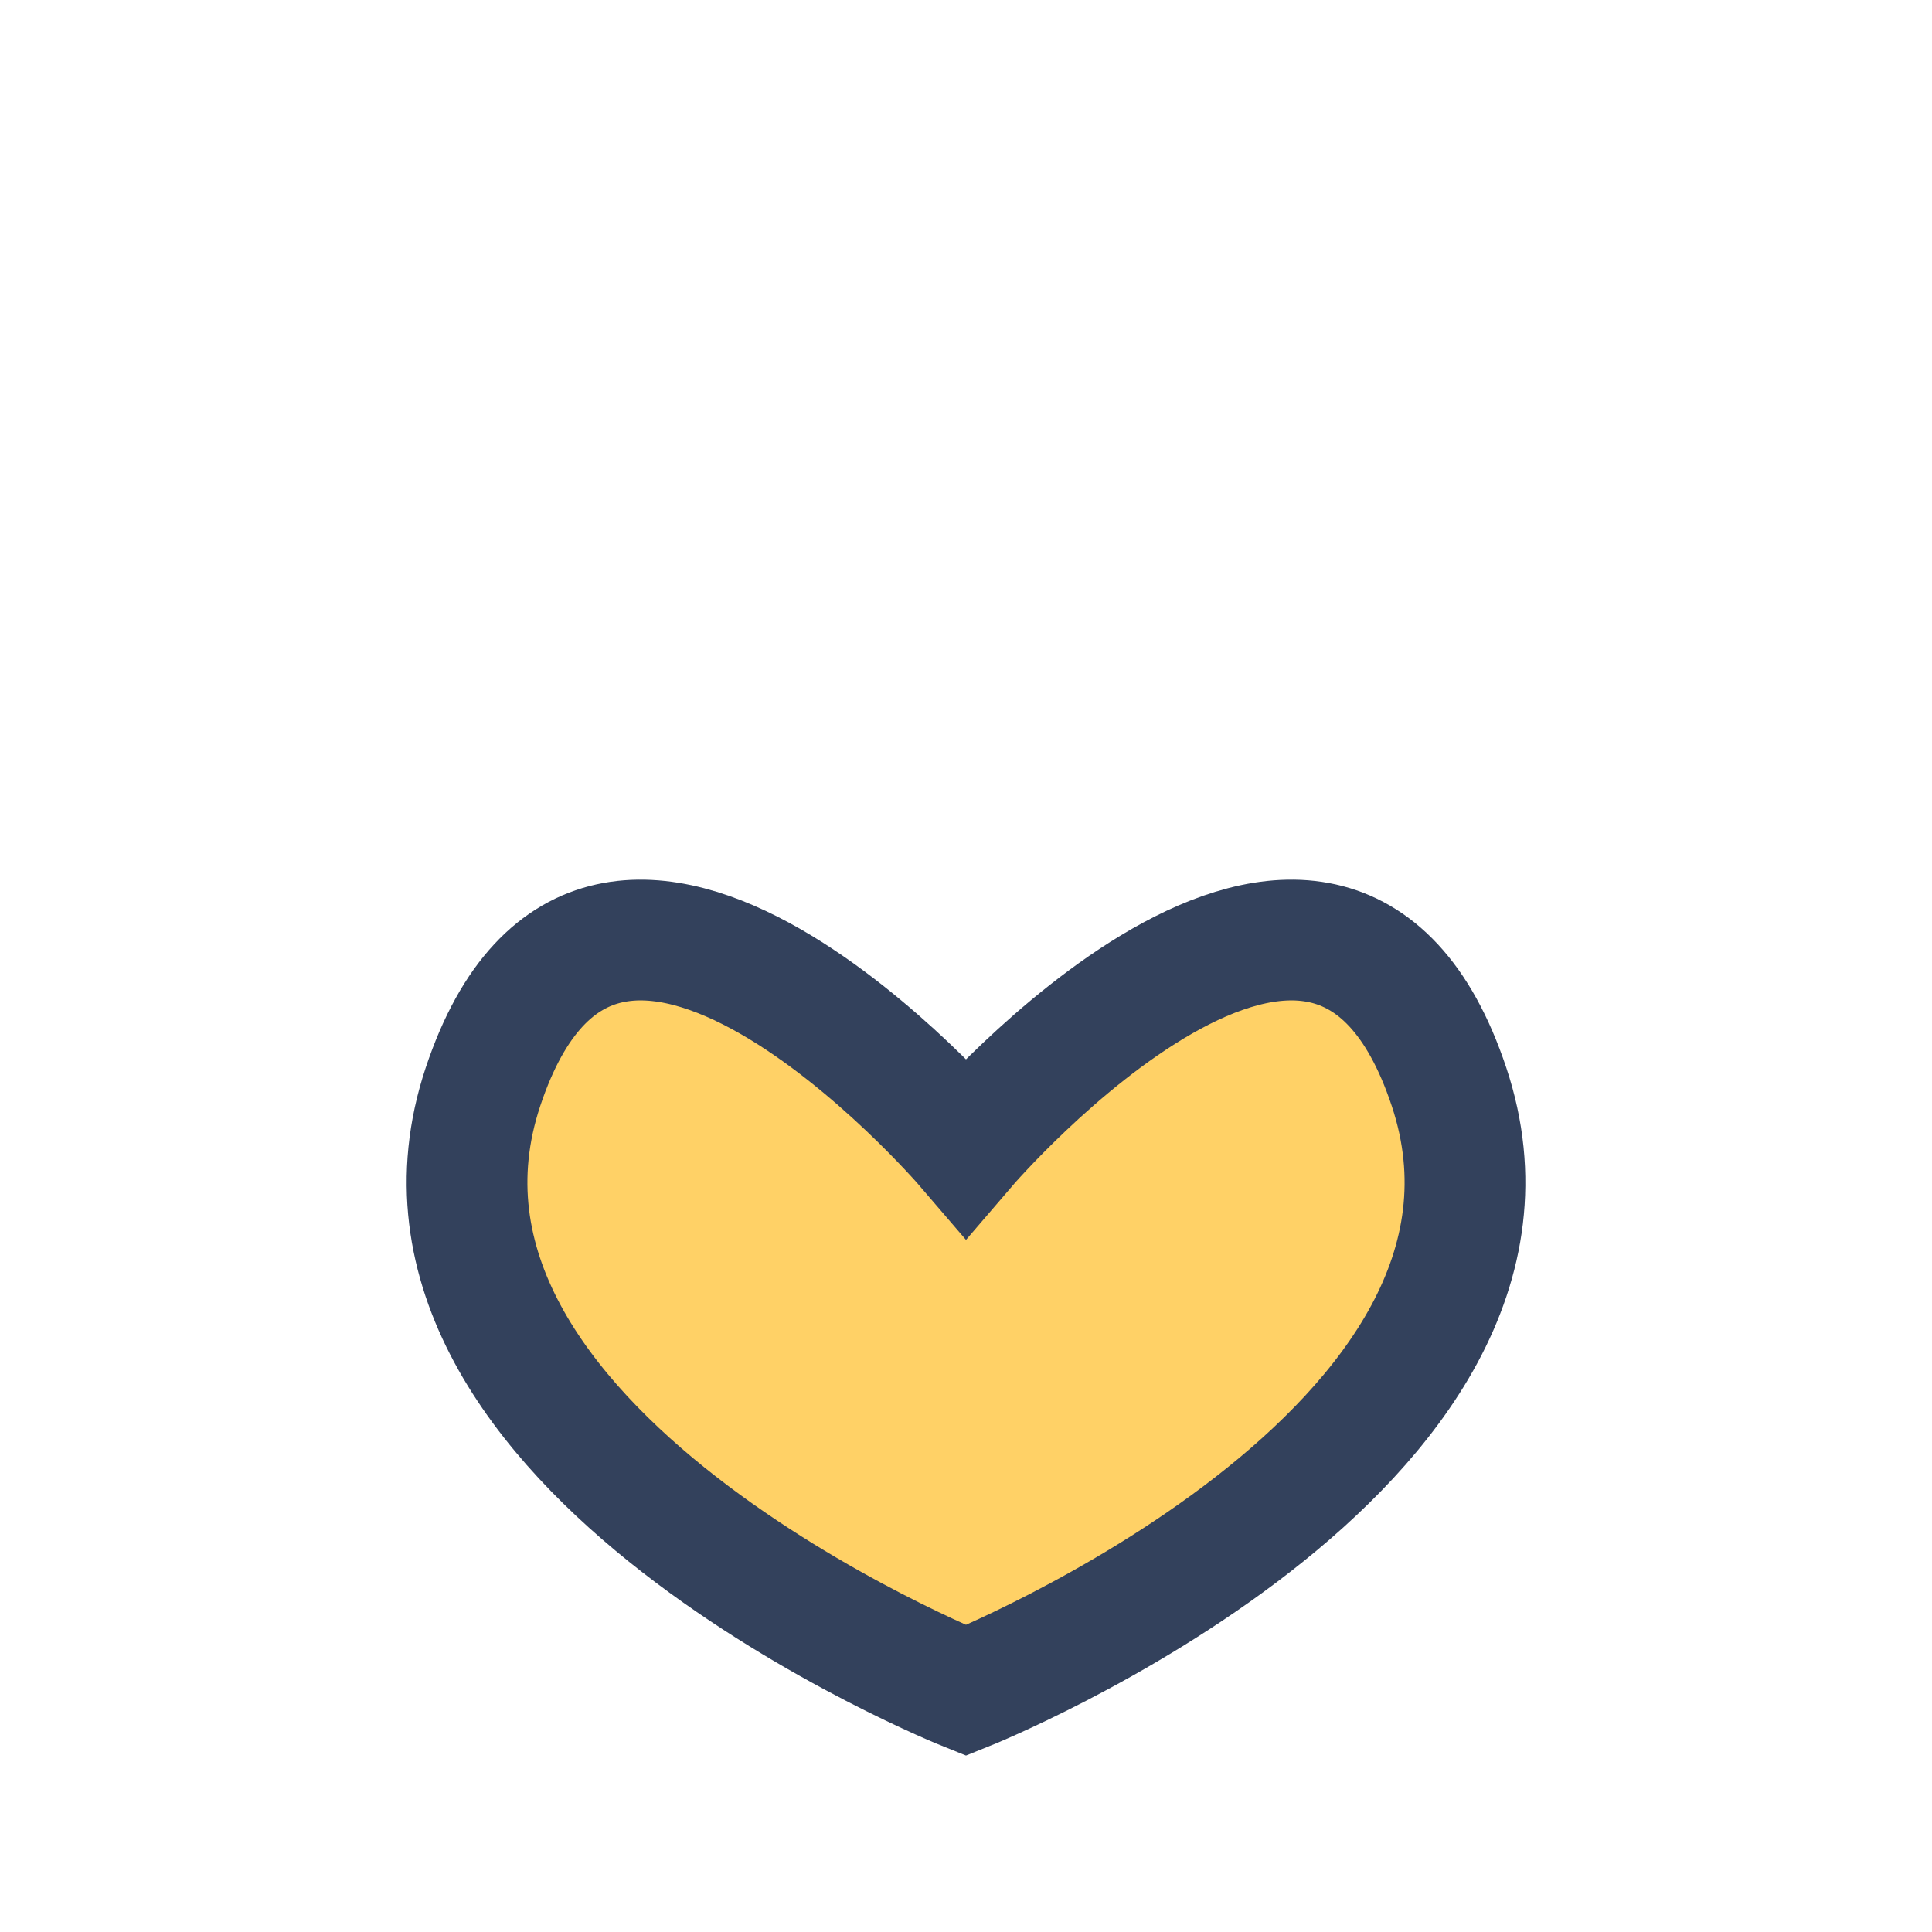
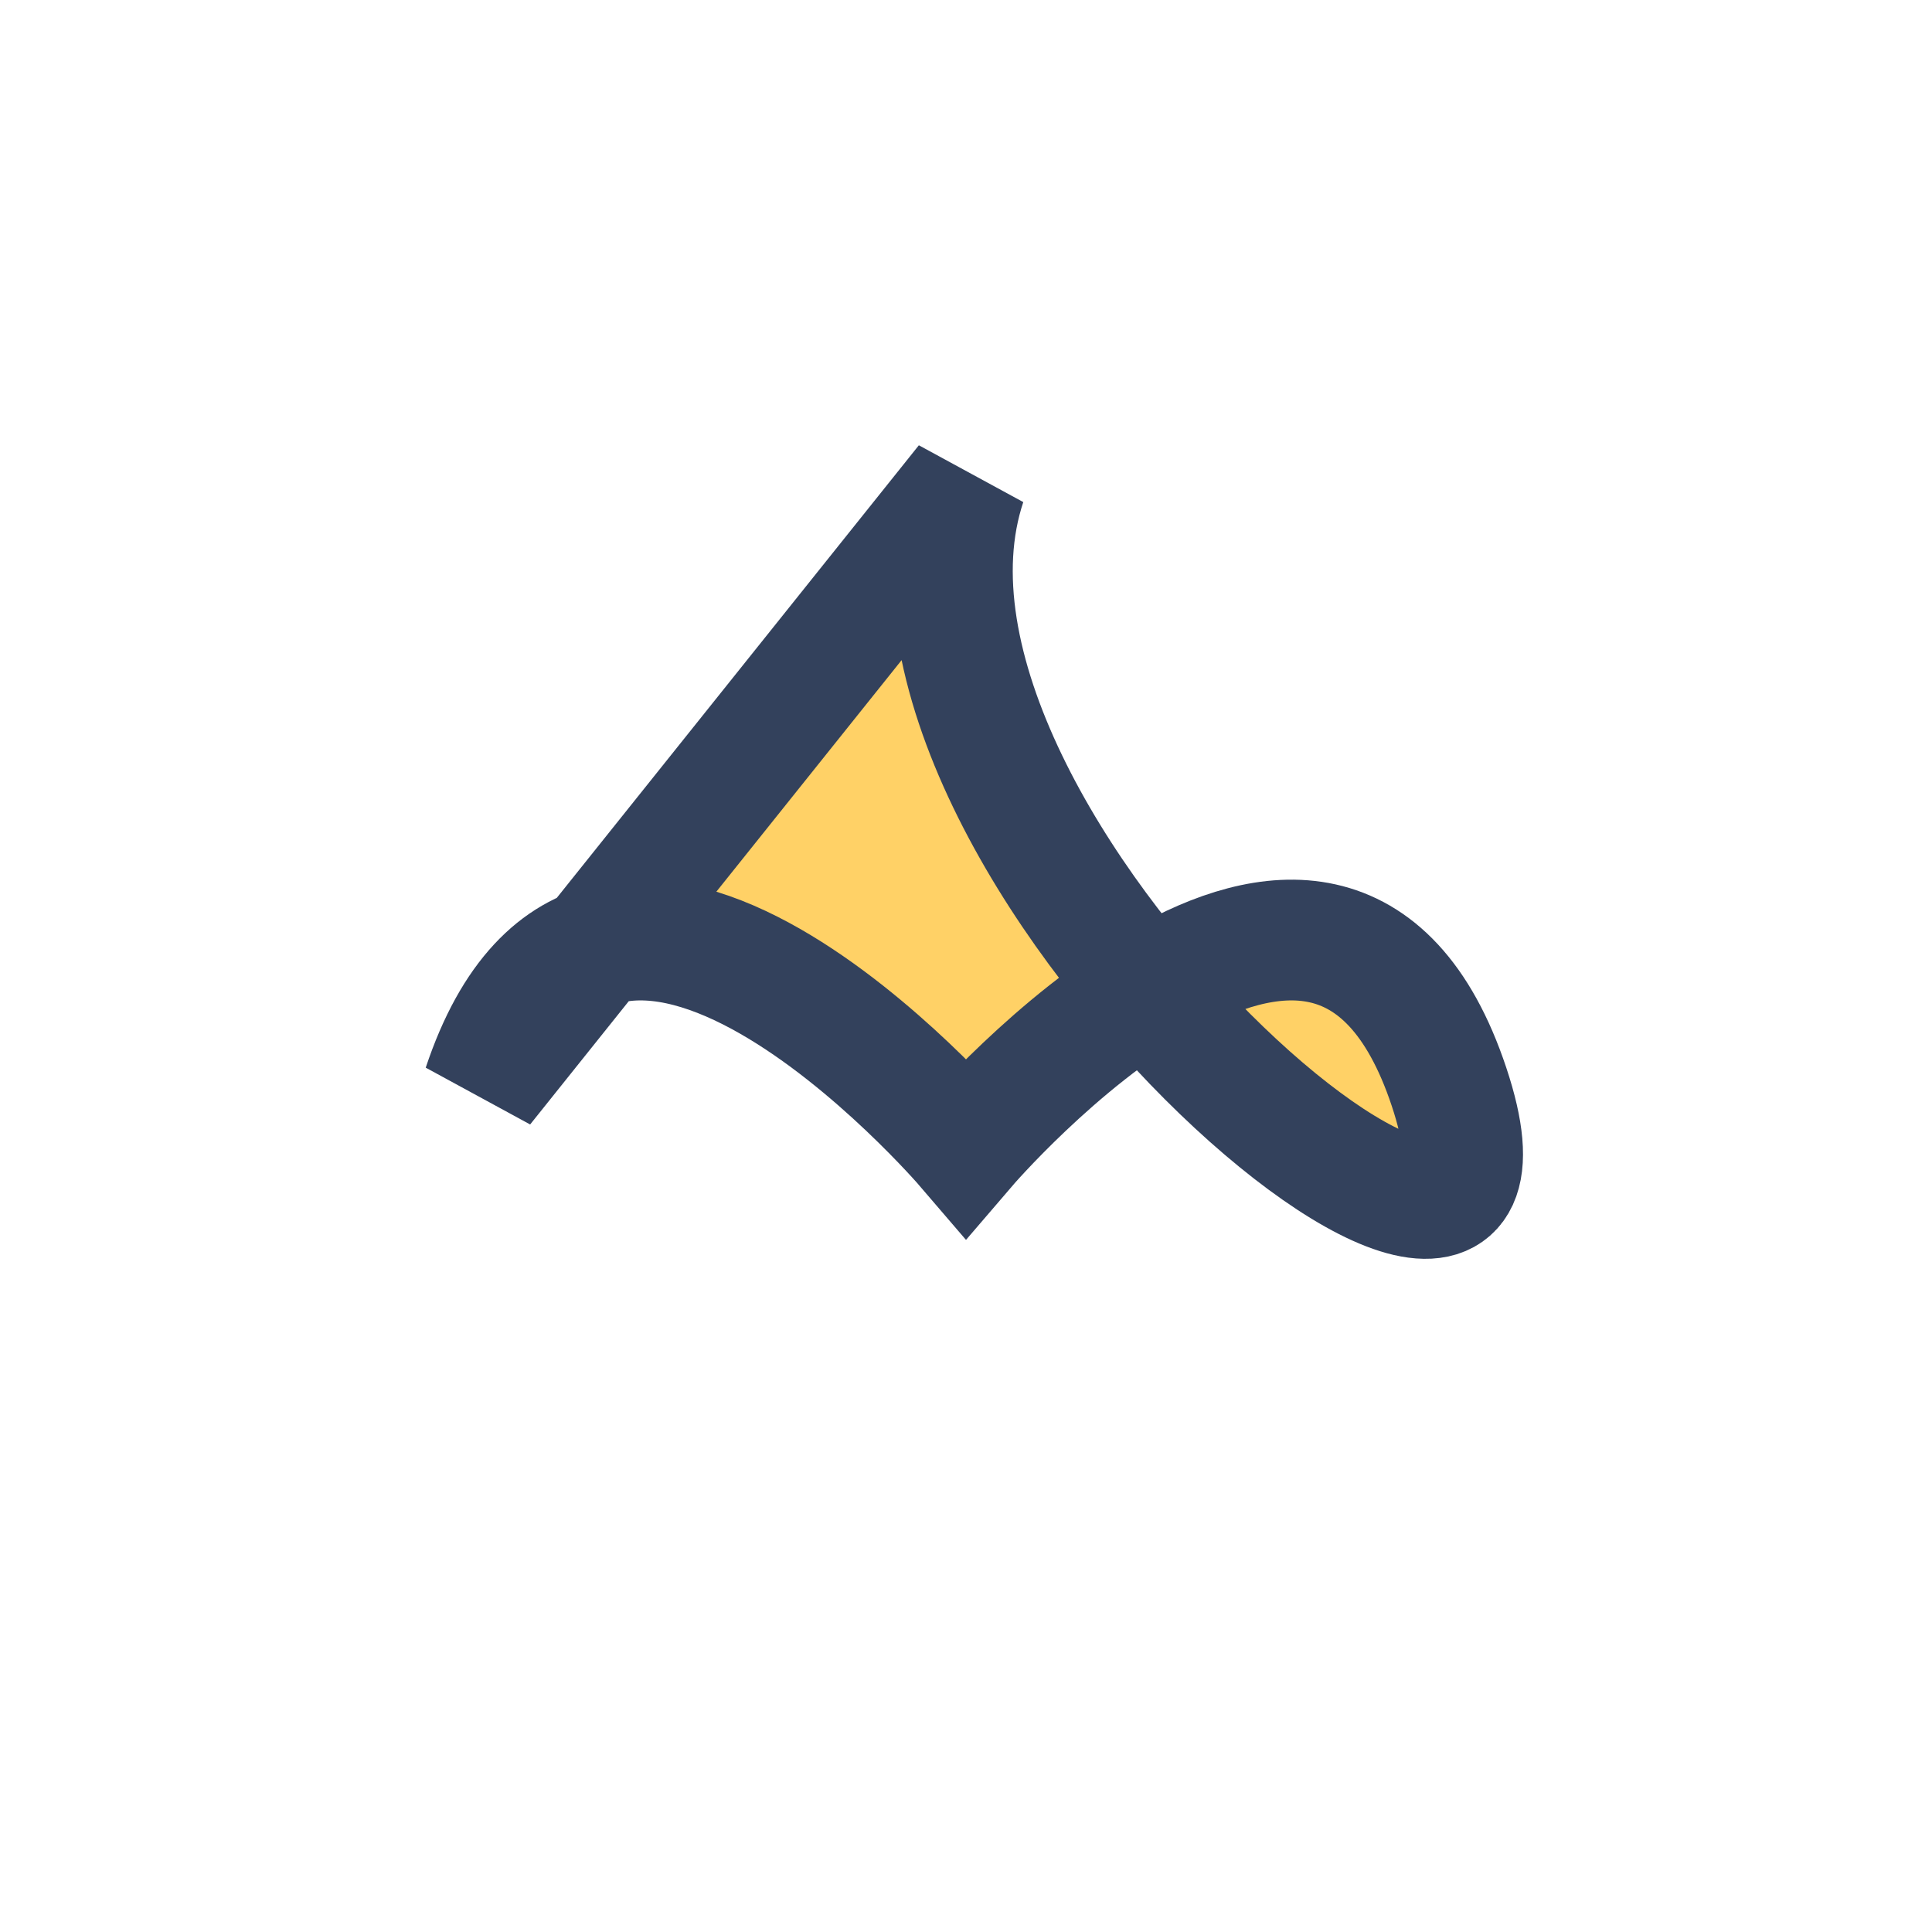
<svg xmlns="http://www.w3.org/2000/svg" width="32" height="32" viewBox="0 0 32 32">
-   <path d="M8 18c2-6 8 1 8 1s6-7 8-1c2 6-8 10-8 10s-10-4-8-10z" fill="#FFD166" stroke="#33415C" stroke-width="2" />
+   <path d="M8 18c2-6 8 1 8 1s6-7 8-1s-10-4-8-10z" fill="#FFD166" stroke="#33415C" stroke-width="2" />
</svg>